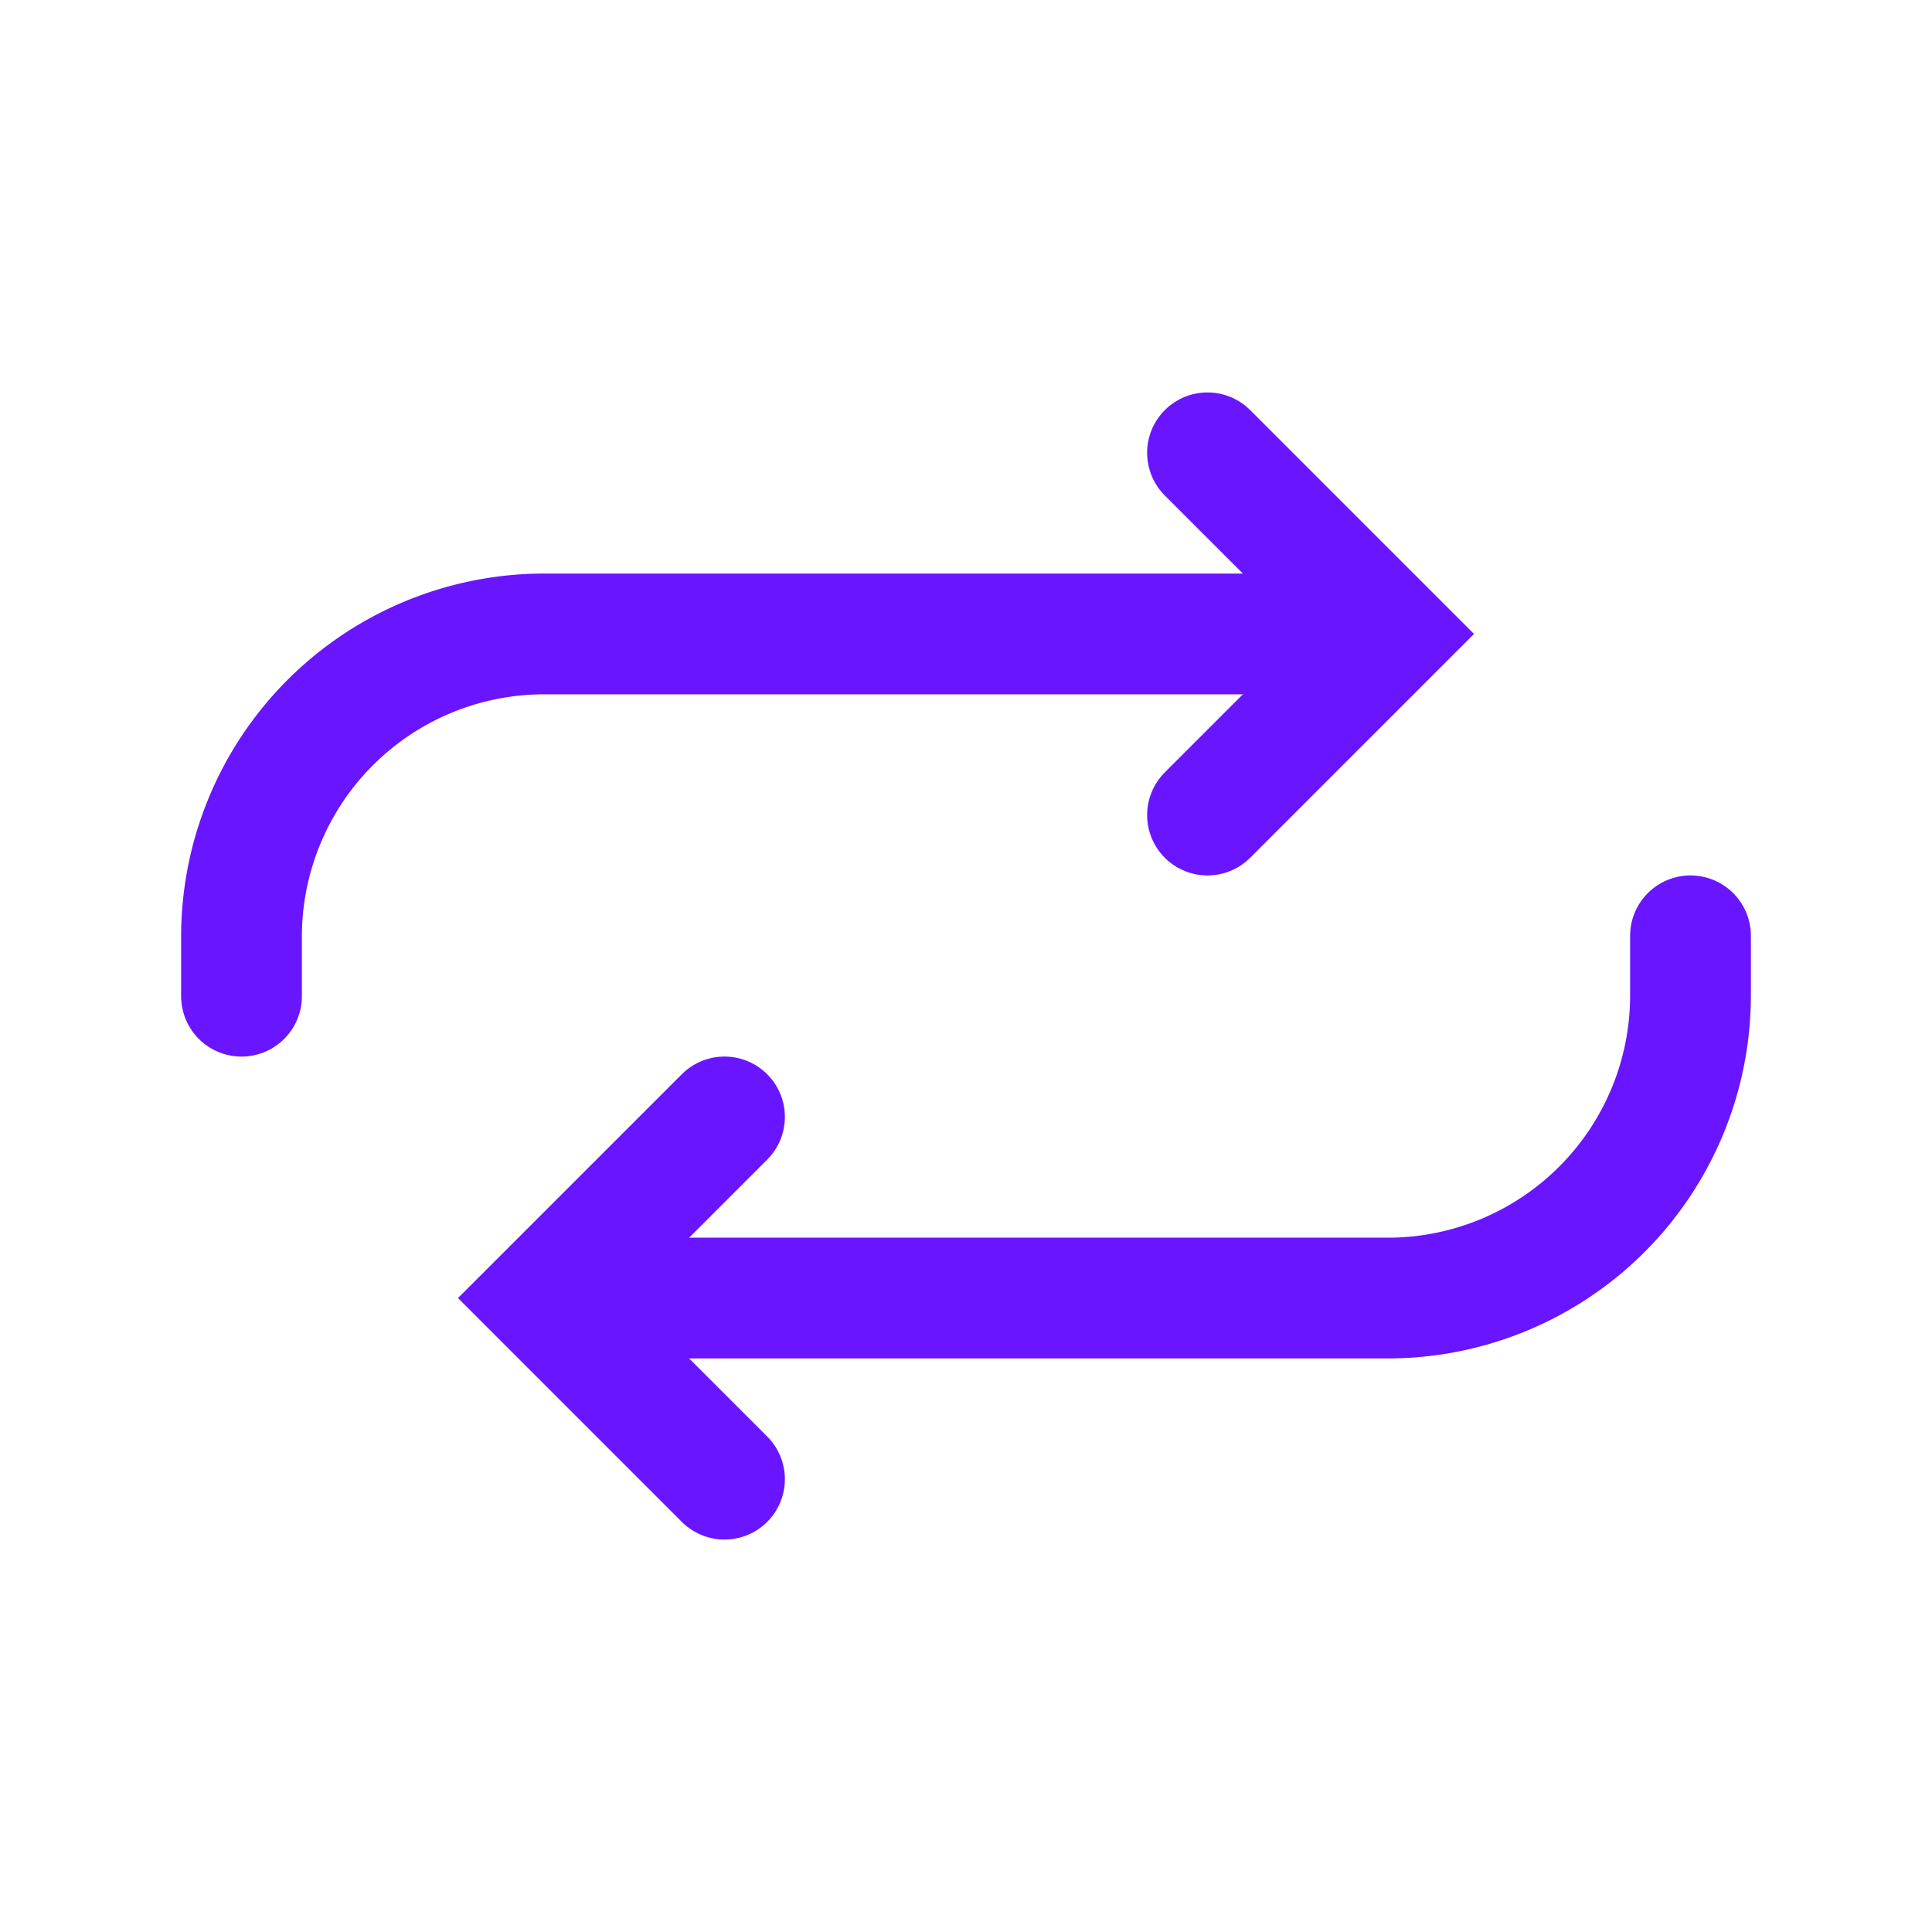
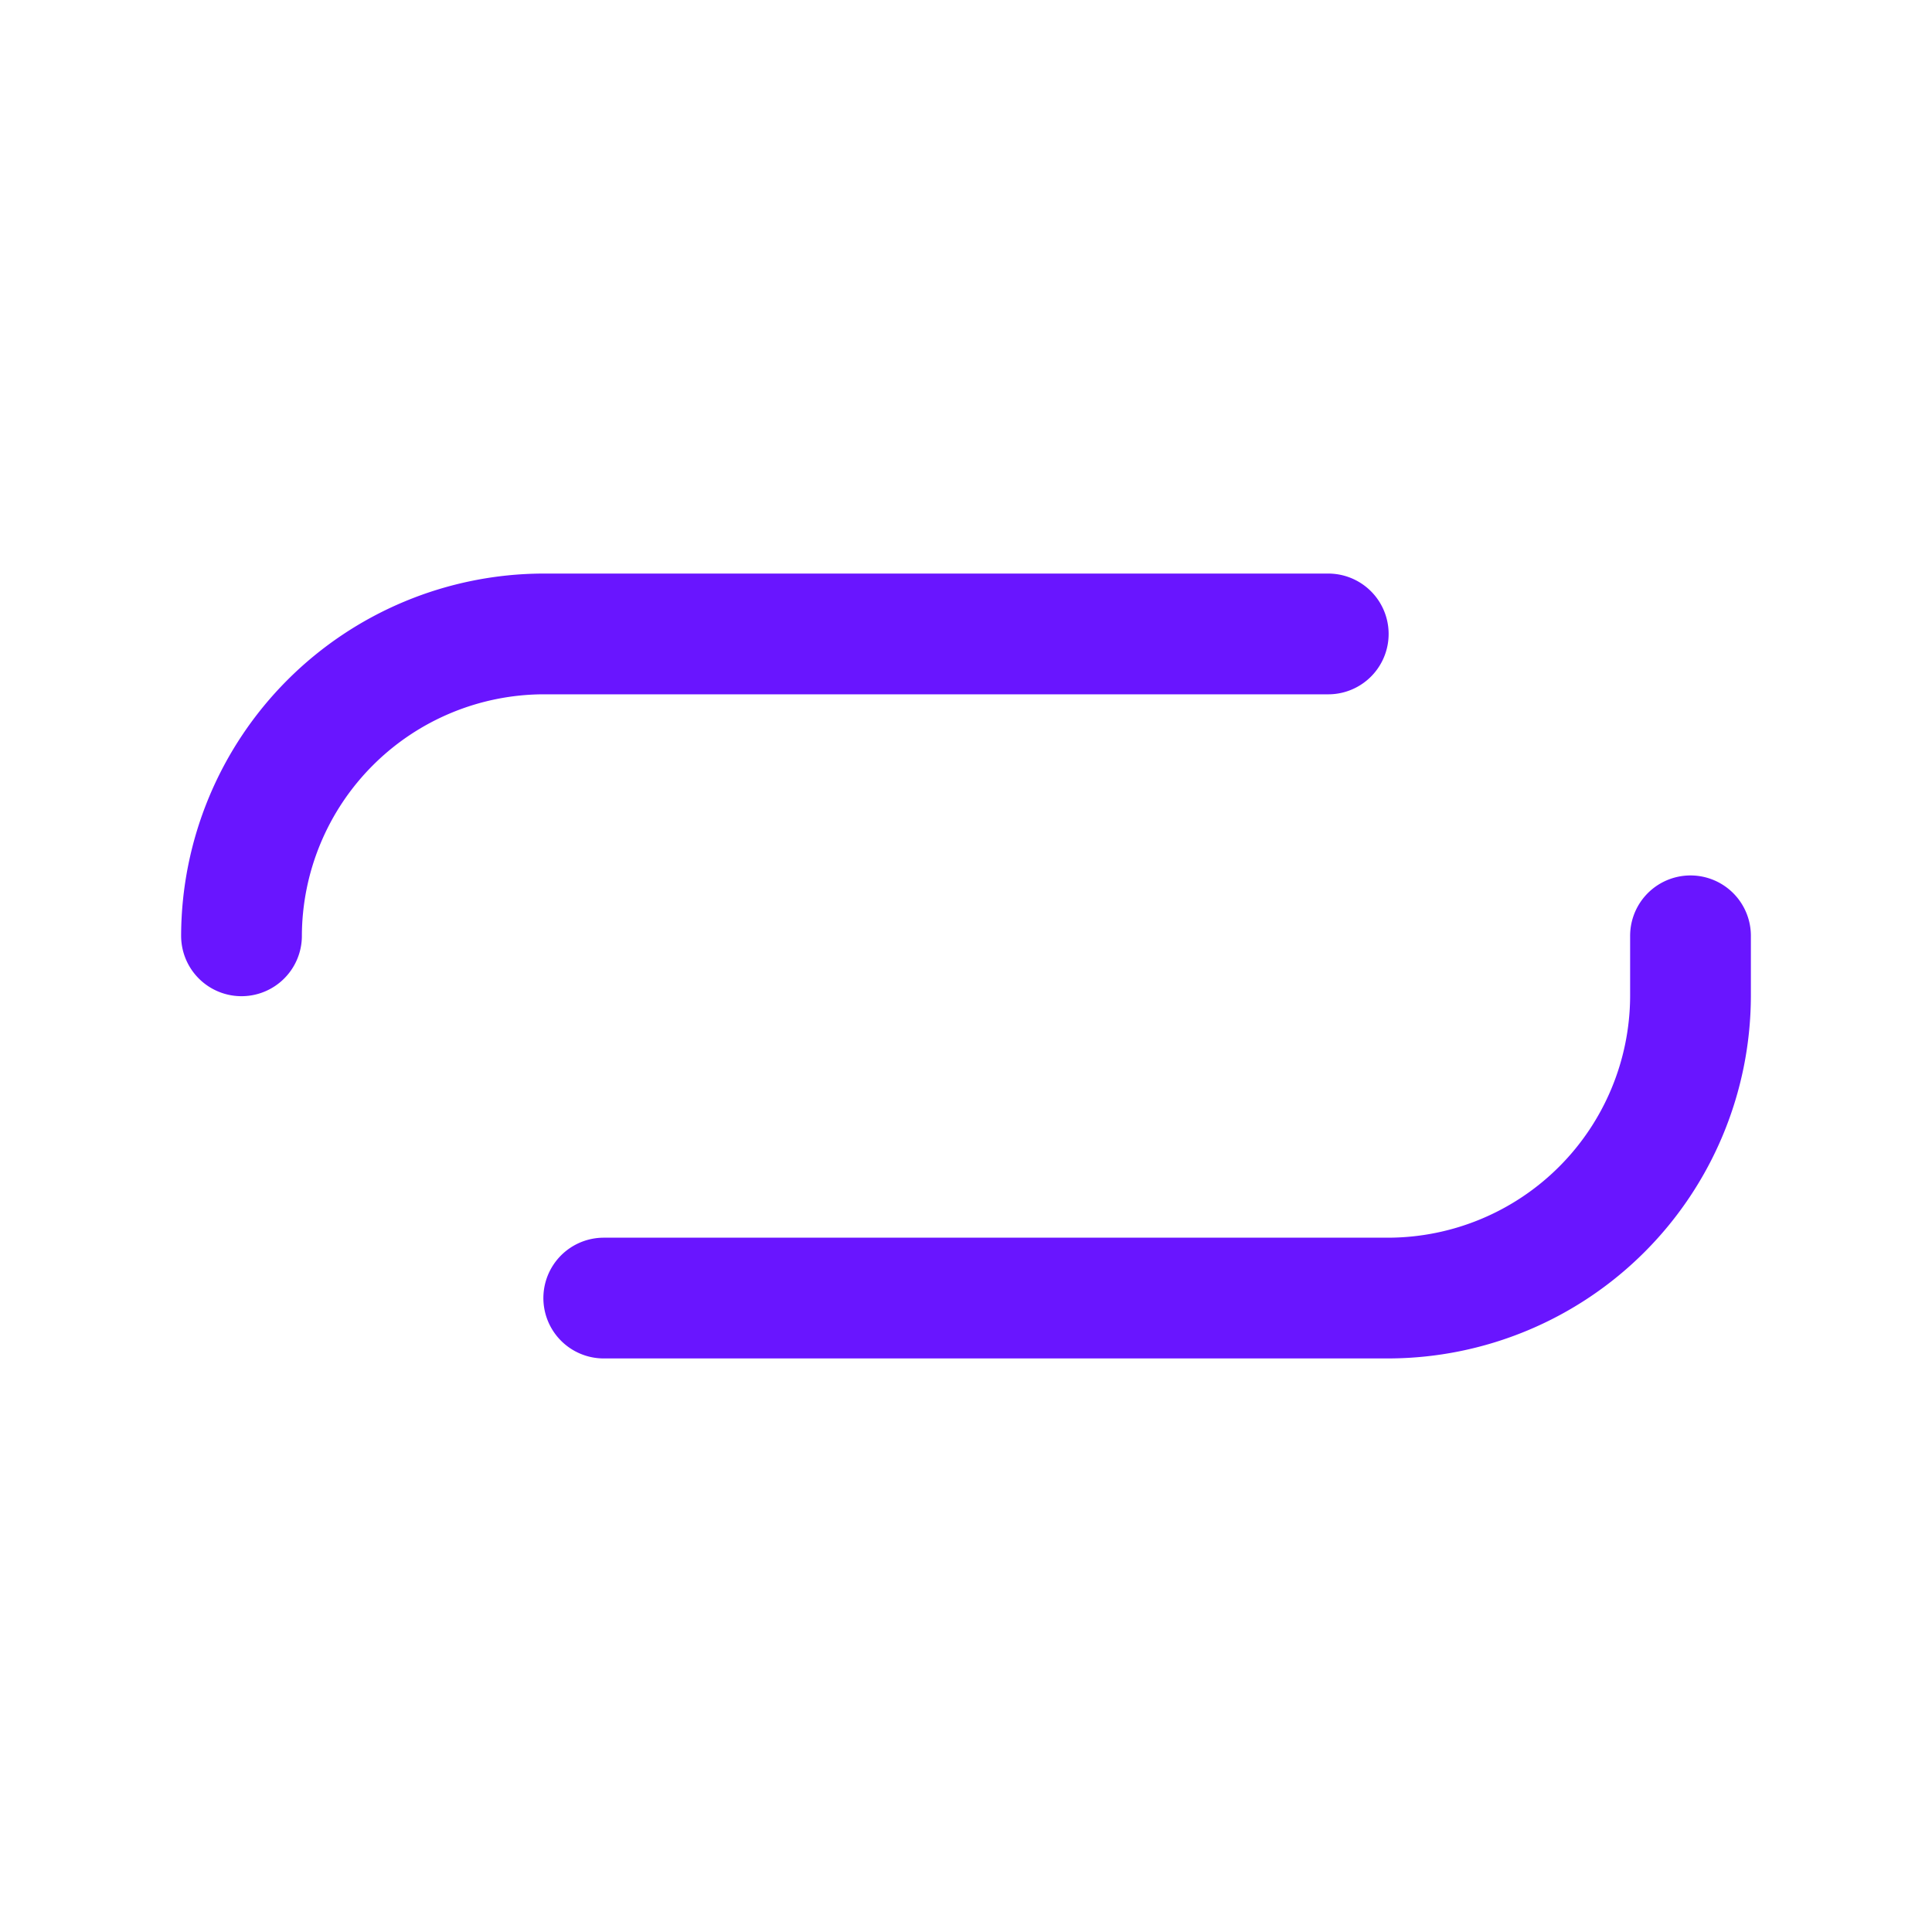
<svg xmlns="http://www.w3.org/2000/svg" height="512" viewBox="0 0 512 512" width="512">
  <title />
-   <polyline points="320 120 368 168 320 216" stroke="#6915ff" stroke-width="32px" stroke-linecap="round" original-stroke="#000000" fill="none" />
-   <path d="M352,168H144a80.24,80.24,0,0,0-80,80v16" stroke="#6915ff" stroke-width="32px" stroke-linecap="round" original-stroke="#000000" fill="none" />
-   <polyline points="192 392 144 344 192 296" stroke="#6915ff" stroke-width="32px" stroke-linecap="round" original-stroke="#000000" fill="none" />
+   <path d="M352,168H144a80.24,80.24,0,0,0-80,80" stroke="#6915ff" stroke-width="32px" stroke-linecap="round" original-stroke="#000000" fill="none" />
  <path d="M160,344H368a80.24,80.24,0,0,0,80-80V248" stroke="#6915ff" stroke-width="32px" stroke-linecap="round" original-stroke="#000000" fill="none" />
</svg>